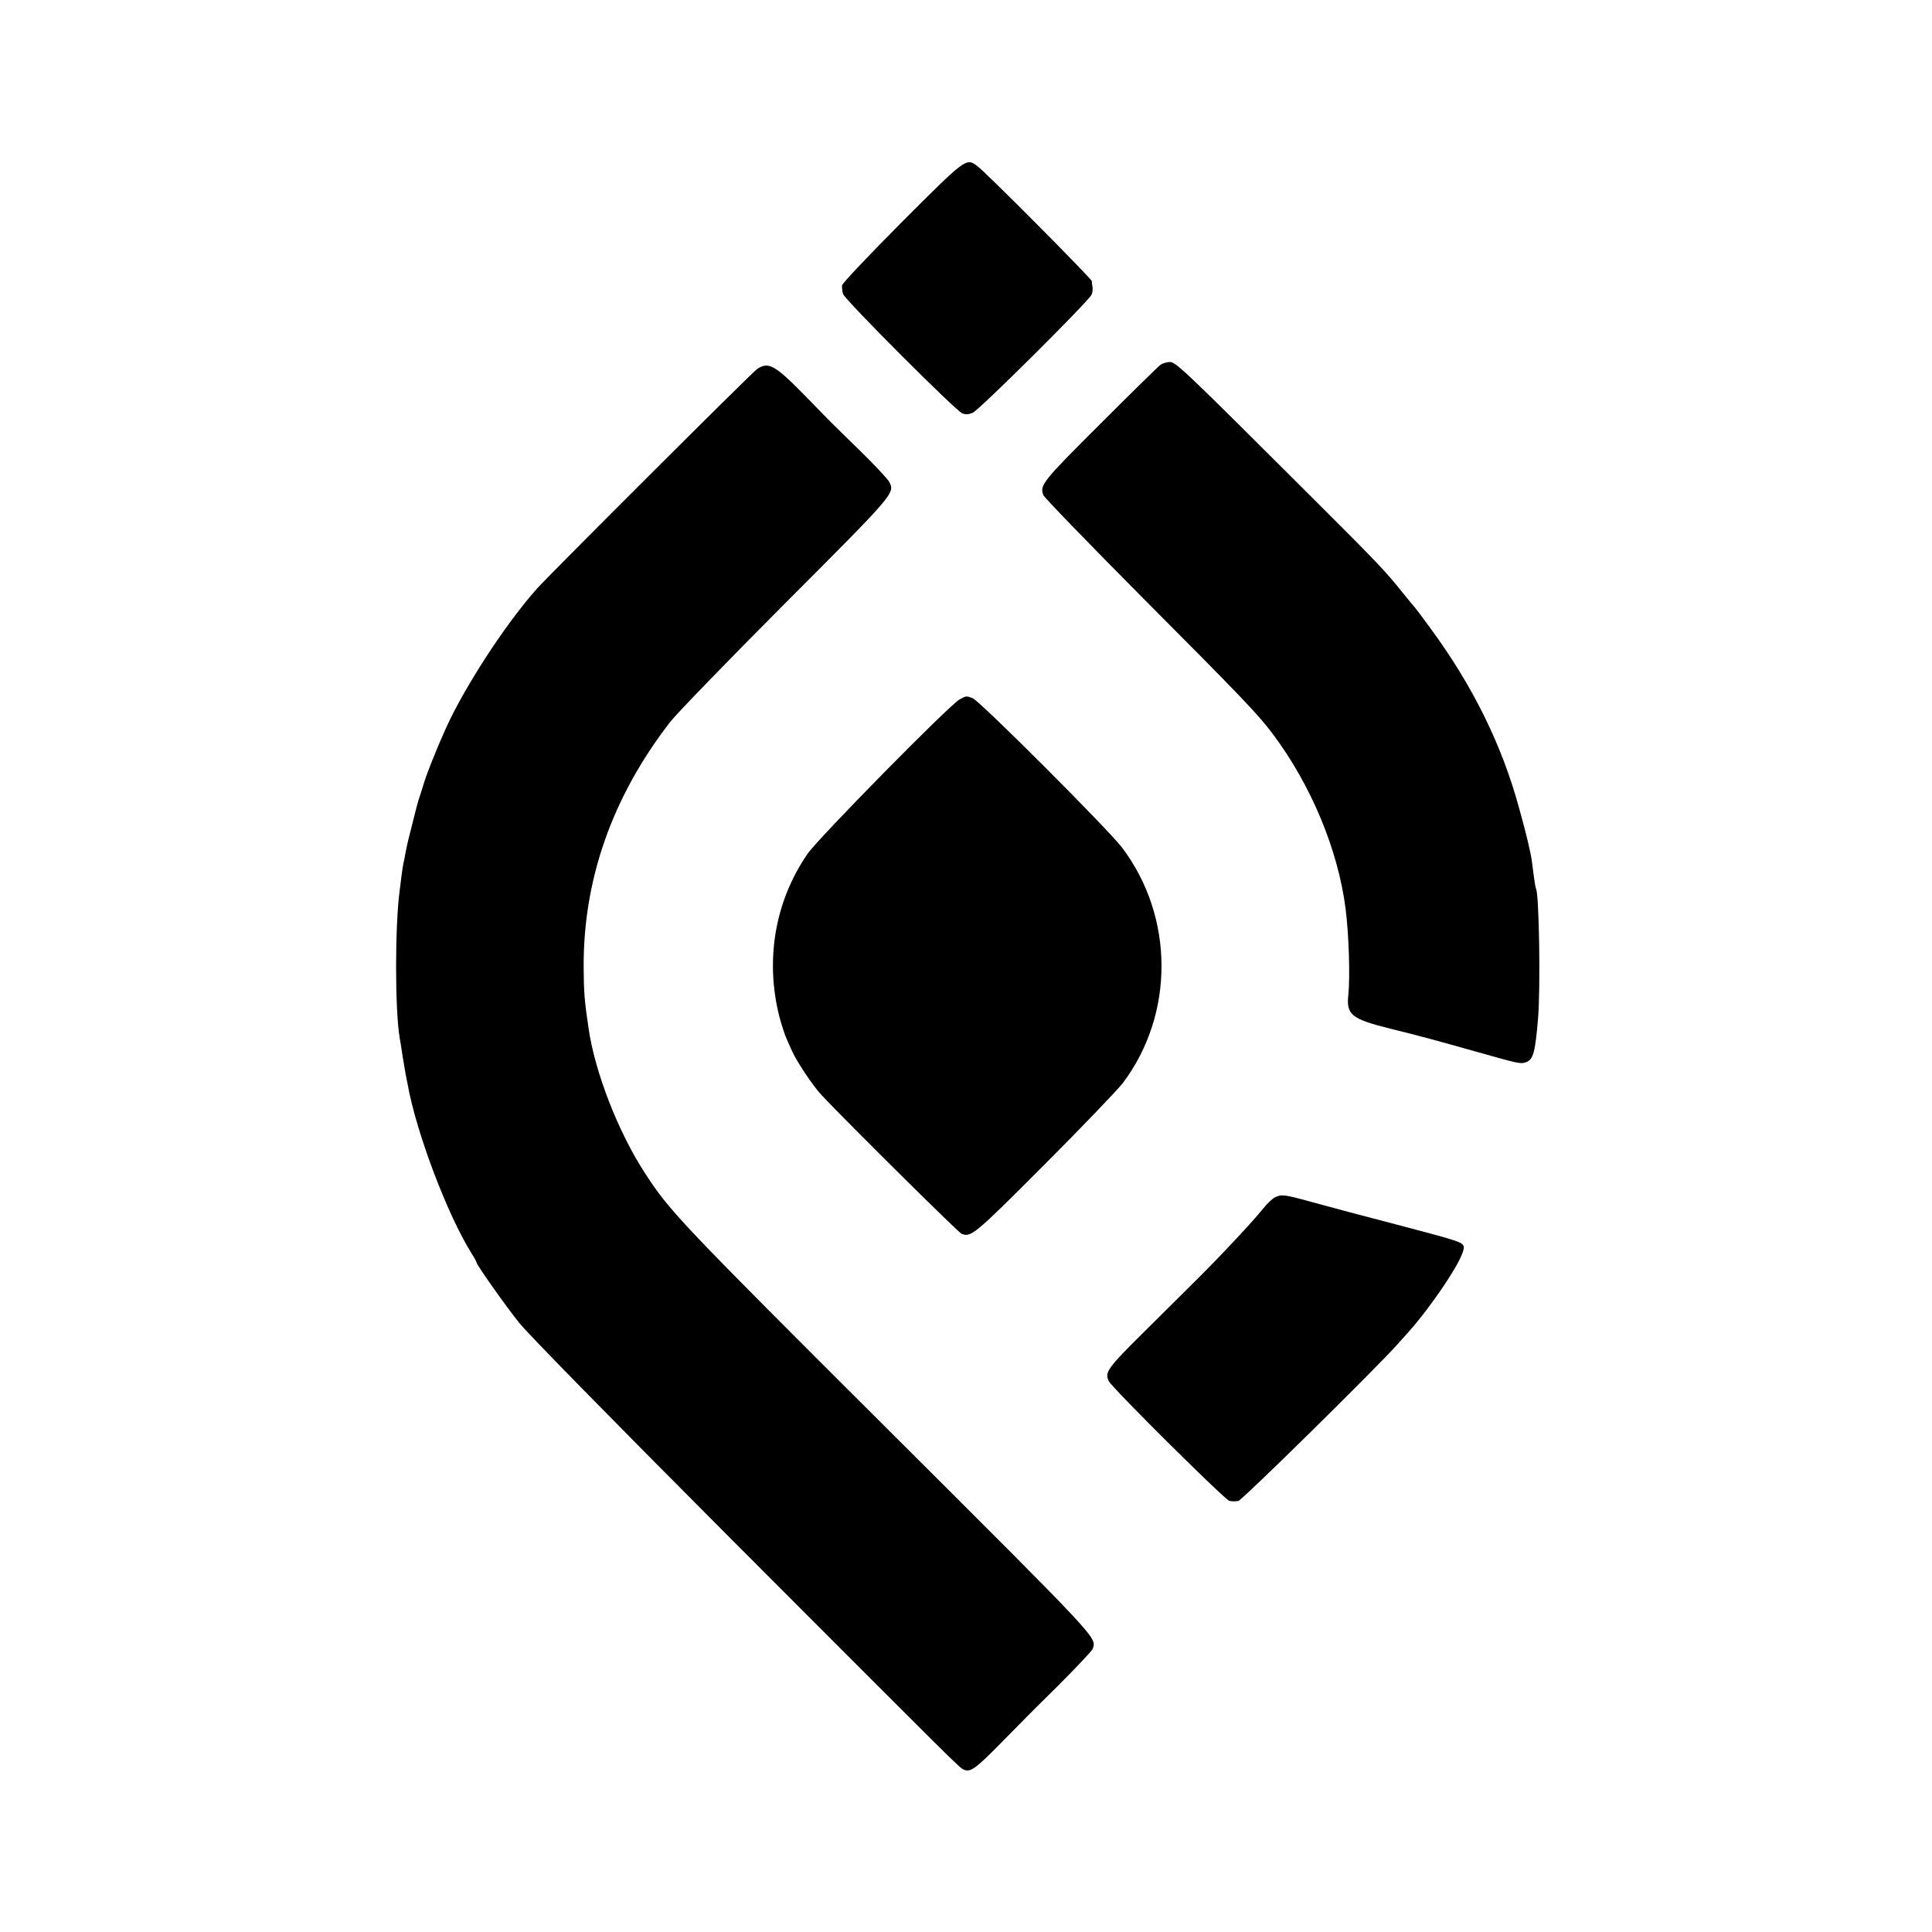
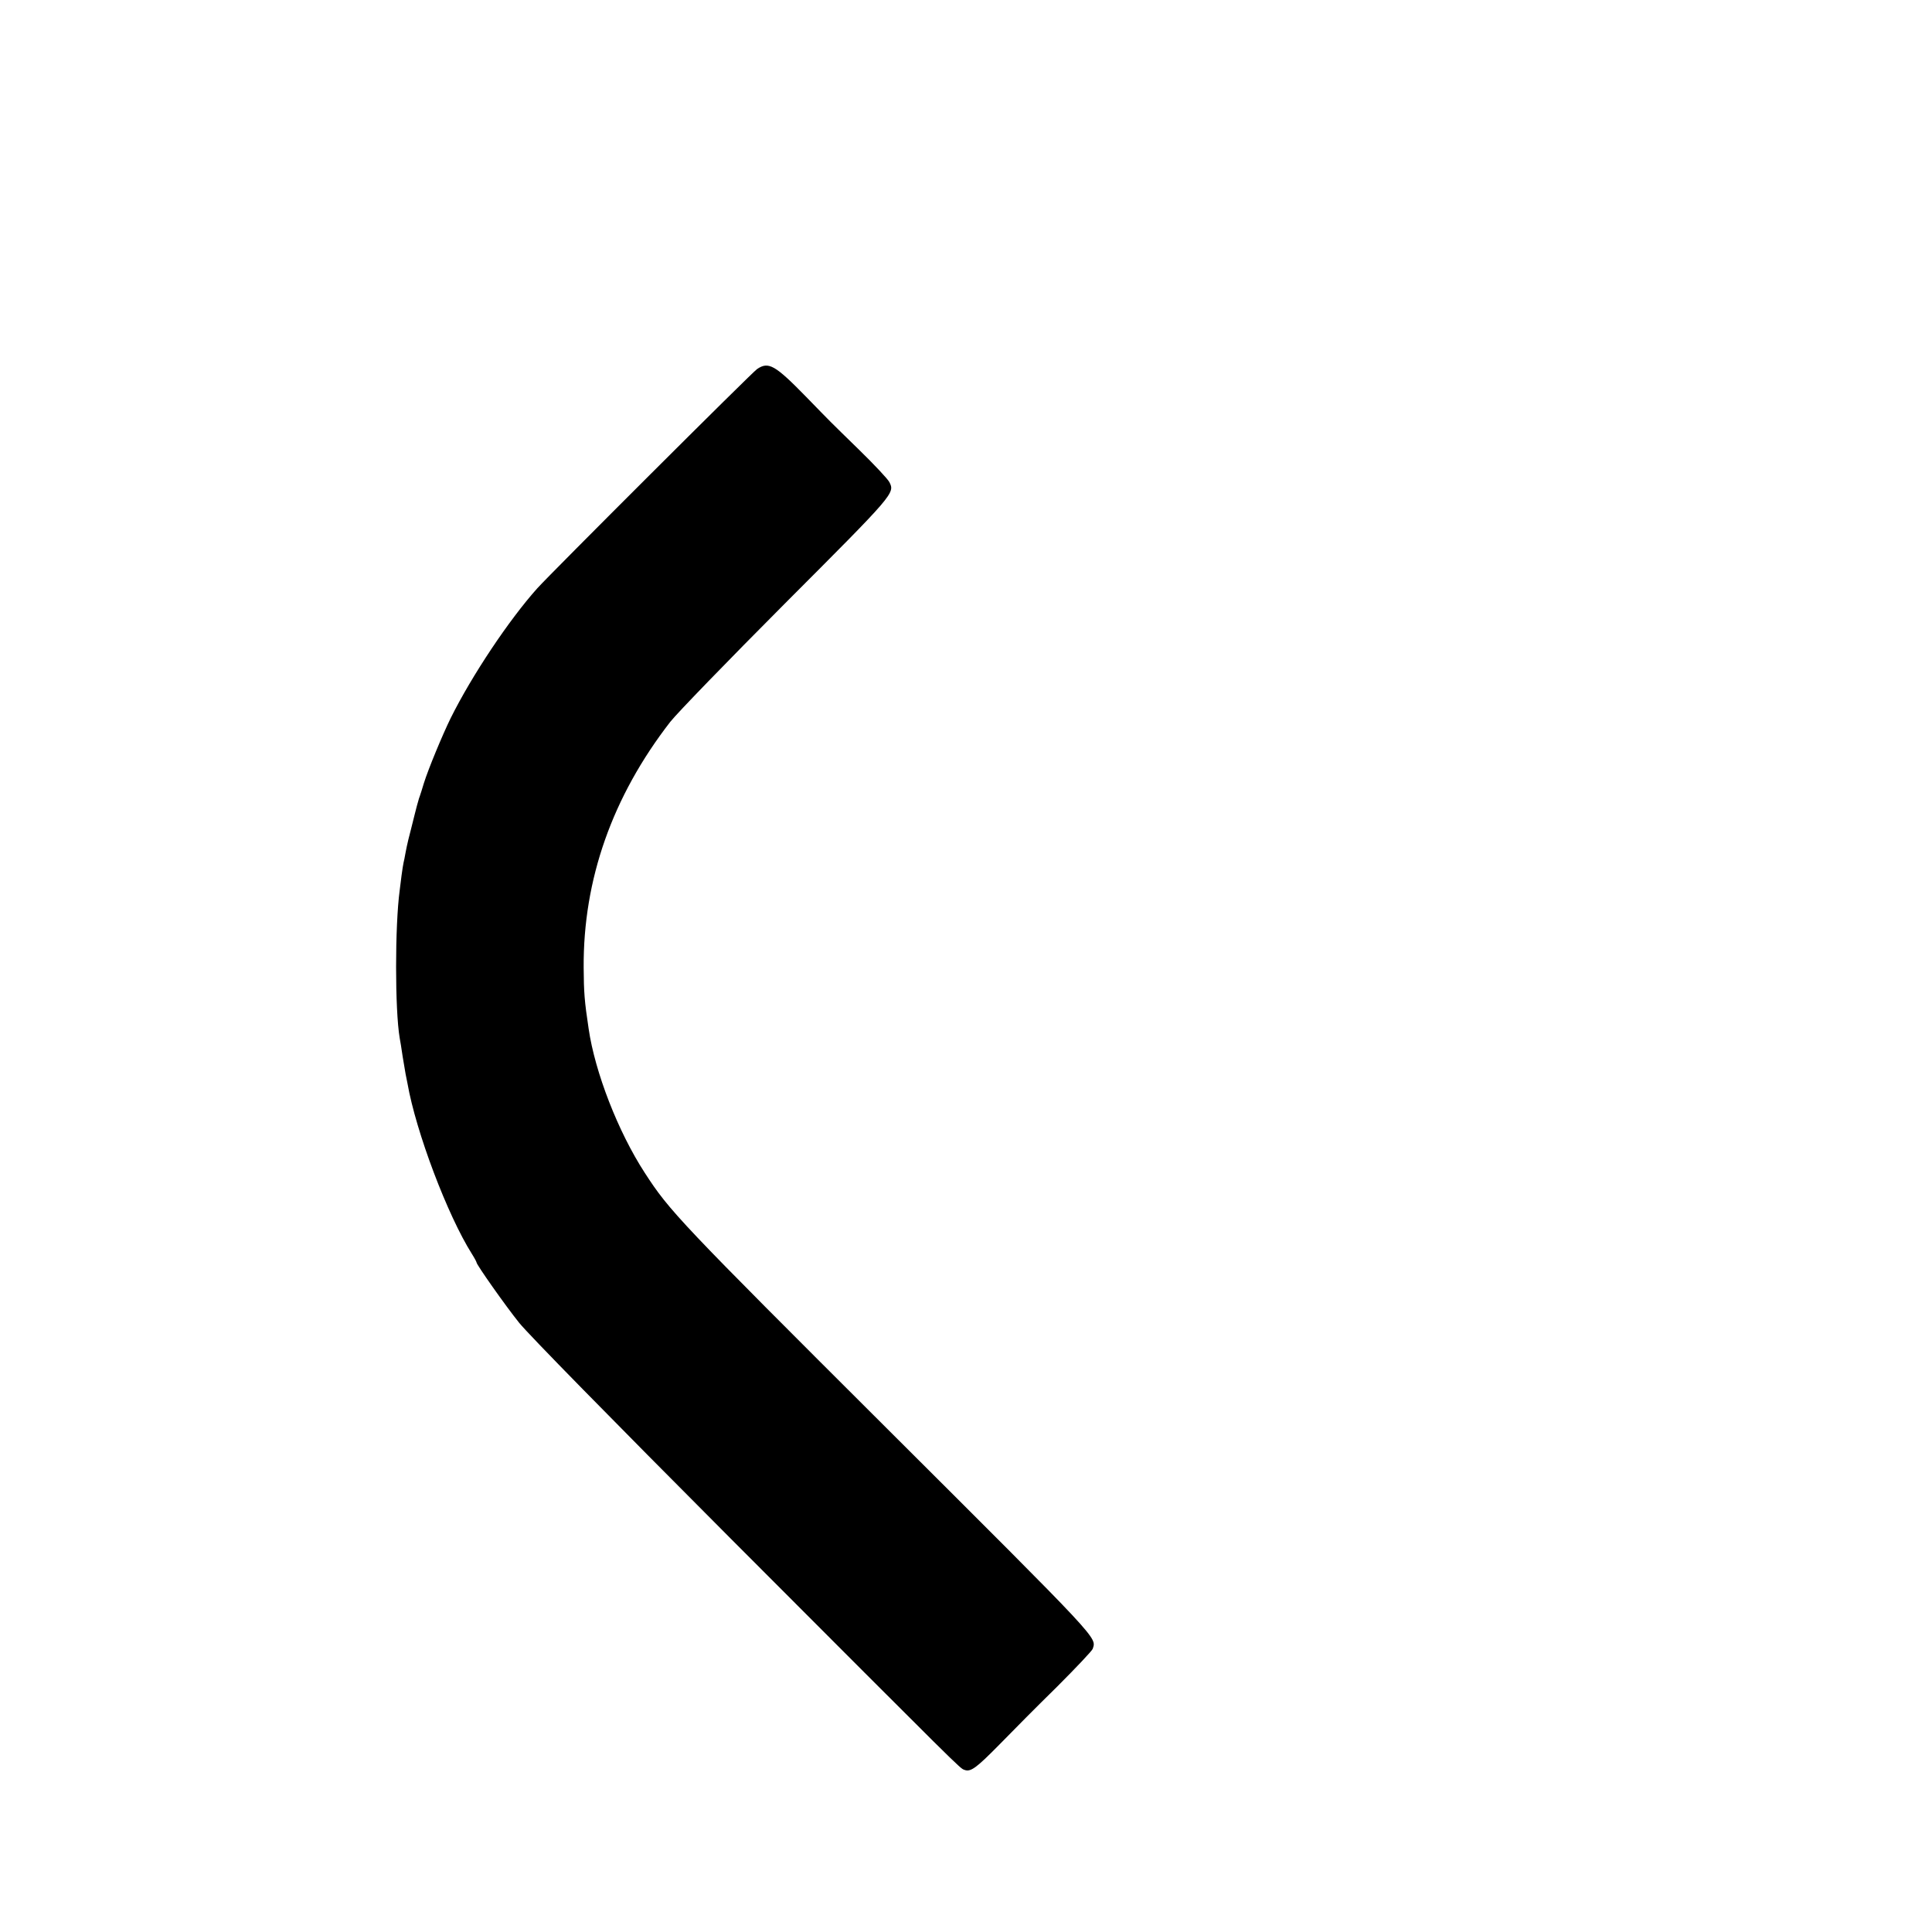
<svg xmlns="http://www.w3.org/2000/svg" version="1.0" width="1046pt" height="1046pt" viewBox="0 0 1046 1046" preserveAspectRatio="xMidYMid meet">
  <g transform="translate(0,1046) scale(0.1,-0.1)" fill="#000000" stroke="none">
-     <path d="M4883 9258 c-178 -179 -323 -332 -324 -343 -1 -11 1 -31 5 -46 9 -31 611 -634 646 -647 18 -7 35 -6 56 3 36 15 631 607 644 640 5 12 7 31 5 41 -2 11 -4 25 -4 32 -1 13 -578 594 -621 624 -60 43 -59 44 -407 -304z" />
-     <path d="M6283 8485 c-11 -8 -158 -152 -326 -320 -314 -313 -329 -332 -308 -386 5 -13 246 -262 536 -554 535 -537 626 -632 707 -740 206 -276 352 -624 393 -944 18 -140 25 -371 15 -467 -12 -108 17 -131 226 -183 162 -40 247 -63 470 -126 226 -64 239 -67 268 -55 37 14 48 54 63 235 14 166 6 674 -11 704 -2 3 -7 31 -11 61 -4 30 -9 69 -11 85 -6 48 -33 160 -70 292 -93 340 -250 659 -477 968 -44 61 -83 112 -86 115 -3 3 -33 39 -66 80 -94 118 -138 164 -490 515 -691 690 -739 735 -771 735 -16 0 -39 -7 -51 -15z" />
    <path d="M4099 8462 c-25 -16 -1118 -1107 -1190 -1187 -153 -171 -353 -470 -469 -703 -45 -92 -121 -275 -145 -352 -9 -30 -19 -62 -22 -70 -3 -8 -7 -19 -8 -25 -2 -5 -11 -39 -20 -75 -9 -36 -18 -72 -20 -80 -2 -8 -8 -33 -14 -55 -5 -22 -13 -56 -16 -75 -3 -19 -8 -42 -10 -50 -2 -8 -7 -40 -11 -70 -4 -30 -8 -66 -10 -80 -26 -193 -26 -647 0 -800 3 -14 10 -59 16 -100 7 -41 14 -84 16 -95 2 -11 7 -33 10 -50 46 -263 217 -715 349 -924 14 -22 25 -43 25 -46 0 -12 157 -235 231 -327 51 -63 490 -511 1143 -1166 1266 -1268 1242 -1245 1267 -1254 34 -13 63 8 190 137 68 70 208 211 312 313 103 103 190 195 193 205 20 64 52 30 -1114 1193 -1124 1121 -1177 1177 -1311 1384 -145 223 -270 546 -304 780 -23 152 -26 198 -27 331 -3 477 155 926 469 1331 36 46 315 334 620 640 593 594 597 598 566 658 -8 16 -81 94 -161 172 -176 172 -144 140 -289 289 -169 173 -204 193 -266 151z" />
-     <path d="M5195 6673 c-54 -29 -765 -751 -823 -836 -176 -255 -231 -574 -152 -883 11 -41 27 -91 36 -112 9 -20 23 -53 32 -72 24 -55 115 -192 161 -240 141 -150 740 -743 757 -750 52 -20 69 -6 450 376 204 204 394 403 423 440 281 374 279 900 -4 1275 -76 100 -770 794 -809 809 -34 13 -35 13 -71 -7z" />
-     <path d="M6900 3976 c-14 -8 -41 -34 -60 -58 -56 -70 -228 -254 -358 -383 -66 -66 -195 -194 -286 -284 -203 -201 -217 -222 -192 -270 21 -39 627 -641 652 -647 13 -3 35 -3 49 0 21 5 746 718 865 852 84 93 105 119 151 179 128 169 215 317 203 348 -8 22 -30 29 -309 103 -137 36 -275 72 -305 80 -30 8 -62 17 -70 19 -8 2 -73 20 -145 39 -144 40 -159 41 -195 22z" />
  </g>
</svg>